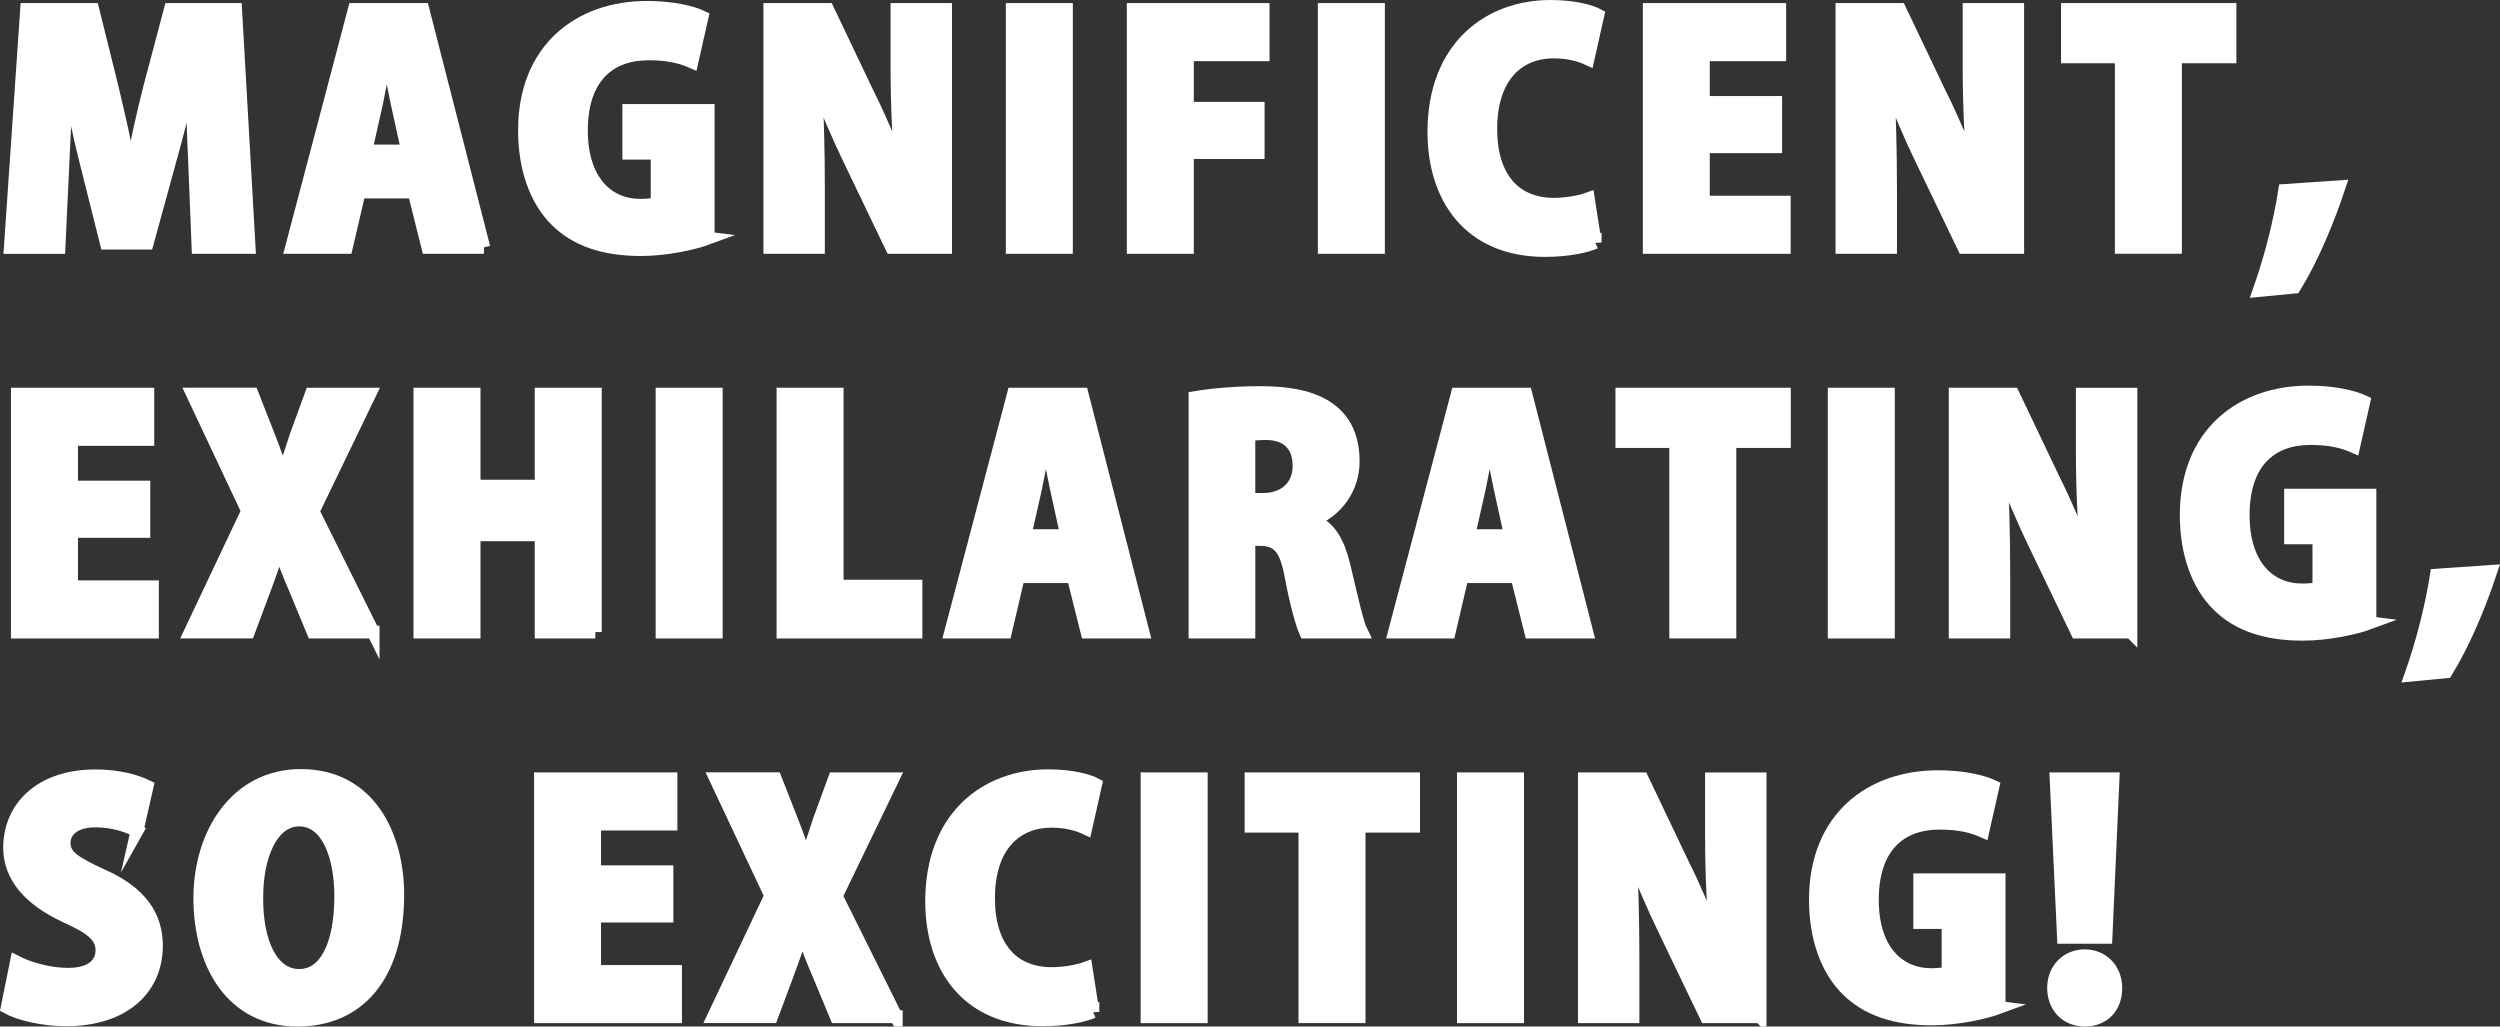
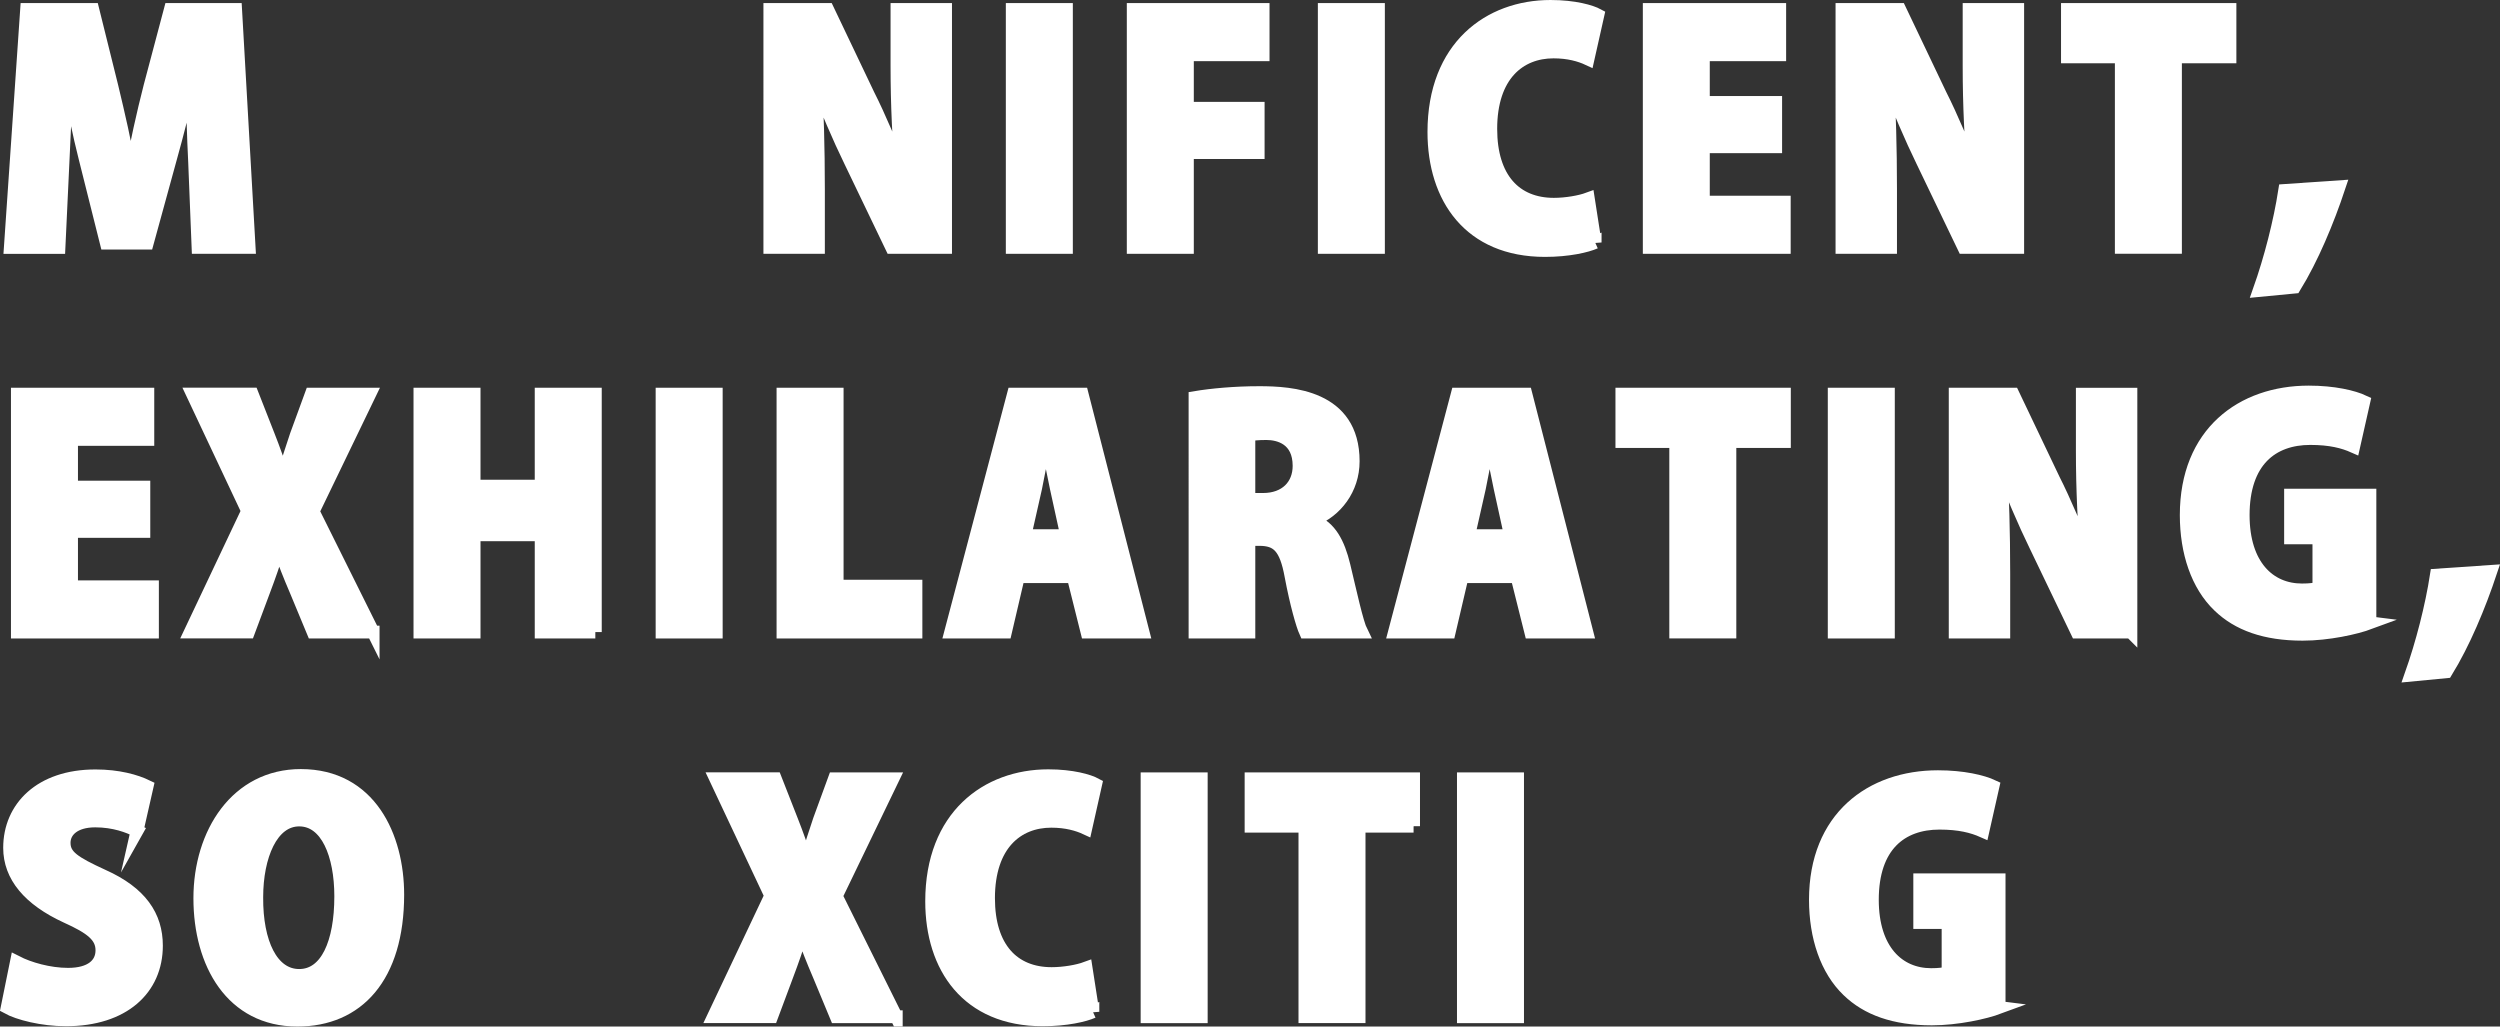
<svg xmlns="http://www.w3.org/2000/svg" id="b" viewBox="0 0 389.95 160.12">
  <rect x="0" y="0" width="389.95" height="160.12" fill="#333333" stroke="none" />
  <g id="c">
    <g>
      <path d="M38.86,38.59h-7.97l-.53-13.25c-.19-3.94-.38-8.88-.34-13.78h-.14c-.96,4.46-2.26,9.5-3.26,13.06l-3.65,13.3h-6.38l-3.31-13.2c-.91-3.55-1.97-8.59-2.74-13.15h-.14c-.14,4.61-.38,9.84-.58,13.83l-.62,13.2H1.61L4.15,1.48H14.47l2.98,12c1.06,4.42,2.11,8.93,2.83,13.3h.19c.77-4.27,1.82-9.02,2.93-13.35L26.57,1.48h10.18l2.11,37.11Z" fill="#fff" stroke="#fff" stroke-miterlimit="10" stroke-width="2" />
-       <path d="M75.48,38.59h-8.74l-2.16-8.64h-8.54l-2.02,8.64h-8.54L55.27,1.48h10.7l9.5,37.11Zm-11.9-15.03l-1.63-7.44c-.48-2.21-1.1-5.52-1.58-7.78h-.1c-.48,2.26-1.1,5.66-1.54,7.78l-1.68,7.44h6.53Z" fill="#fff" stroke="#fff" stroke-miterlimit="10" stroke-width="2" />
-       <path d="M110.47,37.15c-2.21,.82-6.53,1.78-10.51,1.78-5.86,0-10.08-1.54-13.06-4.42-3.36-3.22-5.09-8.35-5.09-14.16,0-12.82,8.69-19.2,19.11-19.2,3.89,0,6.96,.72,8.59,1.49l-1.58,7.01c-1.63-.72-3.65-1.25-6.77-1.25-5.95,0-10.47,3.5-10.47,11.95,0,7.87,4.08,11.67,9.17,11.67,1.2,0,2.16-.1,2.64-.34v-7.78h-4.42v-6.67h12.38v19.92Z" fill="#fff" stroke="#fff" stroke-miterlimit="10" stroke-width="2" />
      <path d="M147.48,38.59h-8.4l-6.48-13.49c-1.73-3.55-3.84-8.4-5.18-12.24h-.19c.24,4.32,.43,9.98,.43,16.61v9.12h-7.58V1.48h9.02l6.34,13.3c1.68,3.31,3.7,8.06,5.09,11.81h.1c-.43-4.32-.72-10.13-.72-16.27V1.48h7.58V38.59Z" fill="#fff" stroke="#fff" stroke-miterlimit="10" stroke-width="2" />
      <path d="M157.89,1.48h8.45V38.59h-8.45V1.48Z" fill="#fff" stroke="#fff" stroke-miterlimit="10" stroke-width="2" />
      <path d="M176.76,38.59V1.48h20.26v7.06h-11.81v8.35h11.04v6.91h-11.04v14.79h-8.45Z" fill="#fff" stroke="#fff" stroke-miterlimit="10" stroke-width="2" />
      <path d="M206.56,1.48h8.45V38.59h-8.45V1.48Z" fill="#fff" stroke="#fff" stroke-miterlimit="10" stroke-width="2" />
      <path d="M248.81,37.82c-1.3,.58-4.18,1.25-7.82,1.25-11.76,0-17.33-8.21-17.33-18.48,0-13.3,8.64-19.59,18.19-19.59,3.74,0,6.34,.77,7.39,1.34l-1.54,6.86c-1.25-.58-3.02-1.1-5.38-1.1-5.33,0-9.79,3.65-9.79,12,0,7.73,3.84,11.76,9.84,11.76,1.92,0,4.08-.38,5.38-.86l1.06,6.82Z" fill="#fff" stroke="#fff" stroke-miterlimit="10" stroke-width="2" />
      <path d="M278.32,38.59h-21.07V1.48h20.35v7.06h-11.91v7.44h11.28v6.91h-11.28v8.64h12.62v7.06Z" fill="#fff" stroke="#fff" stroke-miterlimit="10" stroke-width="2" />
      <path d="M314.71,38.59h-8.4l-6.48-13.49c-1.73-3.55-3.84-8.4-5.18-12.24h-.19c.24,4.32,.43,9.98,.43,16.61v9.12h-7.58V1.48h9.02l6.34,13.3c1.68,3.31,3.7,8.06,5.09,11.81h.1c-.43-4.32-.72-10.13-.72-16.27V1.48h7.58V38.59Z" fill="#fff" stroke="#fff" stroke-miterlimit="10" stroke-width="2" />
      <path d="M347.83,8.87h-8.5v29.71h-8.45V8.87h-8.4V1.48h25.35v7.39Z" fill="#fff" stroke="#fff" stroke-miterlimit="10" stroke-width="2" />
      <path d="M364.87,29.13c-1.82,5.47-4.22,11.19-6.96,15.65l-5.52,.53c1.78-5.04,3.22-10.71,3.98-15.6l8.5-.58Z" fill="#fff" stroke="#fff" stroke-miterlimit="10" stroke-width="2" />
      <path d="M23.78,98.59H2.71V61.48H23.06v7.06H11.16v7.44h11.28v6.91H11.16v8.64h12.62v7.06Z" fill="#fff" stroke="#fff" stroke-miterlimit="10" stroke-width="2" />
      <path d="M58.2,98.59h-9.36l-2.69-6.48c-1.01-2.35-1.78-4.32-2.59-6.58h-.14c-.67,2.26-1.39,4.32-2.26,6.62l-2.4,6.43h-9.07l8.93-18.87-8.59-18.24h9.31l2.54,6.48c.86,2.16,1.49,4.03,2.21,6.1h.14c.72-2.3,1.25-4.03,1.97-6.14l2.35-6.43h9.12l-8.83,18.29,9.36,18.82Z" fill="#fff" stroke="#fff" stroke-miterlimit="10" stroke-width="2" />
      <path d="M92.86,98.59h-8.45v-15.17h-10.46v15.17h-8.45V61.48h8.45v14.35h10.46v-14.35h8.45v37.11Z" fill="#fff" stroke="#fff" stroke-miterlimit="10" stroke-width="2" />
      <path d="M103.27,61.48h8.45v37.11h-8.45V61.48Z" fill="#fff" stroke="#fff" stroke-miterlimit="10" stroke-width="2" />
      <path d="M142.87,98.59h-20.74V61.48h8.45v29.95h12.29v7.15Z" fill="#fff" stroke="#fff" stroke-miterlimit="10" stroke-width="2" />
      <path d="M178.29,98.59h-8.74l-2.16-8.64h-8.54l-2.02,8.64h-8.54l9.79-37.11h10.71l9.5,37.11Zm-11.9-15.03l-1.63-7.44c-.48-2.21-1.1-5.52-1.58-7.78h-.1c-.48,2.26-1.1,5.66-1.54,7.78l-1.68,7.44h6.53Z" fill="#fff" stroke="#fff" stroke-miterlimit="10" stroke-width="2" />
      <path d="M204.93,81.26c2.54,1.01,3.84,3.41,4.7,6.96,.96,3.98,2.02,8.93,2.74,10.37h-8.74c-.48-1.06-1.44-4.37-2.26-8.74-.82-4.51-2.11-5.71-4.94-5.71h-1.63v14.45h-8.4V62.01c2.59-.43,6.19-.77,10.03-.77,4.94,0,14.64,.53,14.64,10.71,0,4.37-2.74,7.78-6.14,9.12v.19Zm-7.92-3.36c3.55,0,5.62-2.21,5.62-5.23,0-4.22-3.12-5.04-5.09-5.04-1.34,0-2.26,.1-2.74,.24v10.03h2.21Z" fill="#fff" stroke="#fff" stroke-miterlimit="10" stroke-width="2" />
      <path d="M247.51,98.59h-8.74l-2.16-8.64h-8.54l-2.02,8.64h-8.54l9.79-37.11h10.71l9.5,37.11Zm-11.9-15.03l-1.63-7.44c-.48-2.21-1.1-5.52-1.58-7.78h-.1c-.48,2.26-1.1,5.66-1.54,7.78l-1.68,7.44h6.53Z" fill="#fff" stroke="#fff" stroke-miterlimit="10" stroke-width="2" />
      <path d="M278.33,68.87h-8.5v29.71h-8.45v-29.71h-8.4v-7.39h25.35v7.39Z" fill="#fff" stroke="#fff" stroke-miterlimit="10" stroke-width="2" />
      <path d="M286.1,61.48h8.45v37.11h-8.45V61.48Z" fill="#fff" stroke="#fff" stroke-miterlimit="10" stroke-width="2" />
      <path d="M332.37,98.59h-8.4l-6.48-13.49c-1.73-3.55-3.84-8.4-5.18-12.24h-.19c.24,4.32,.43,9.98,.43,16.61v9.12h-7.58V61.48h9.02l6.34,13.3c1.68,3.31,3.7,8.06,5.09,11.81h.1c-.43-4.32-.72-10.13-.72-16.27v-8.83h7.58v37.11Z" fill="#fff" stroke="#fff" stroke-miterlimit="10" stroke-width="2" />
      <path d="M369.67,97.15c-2.21,.82-6.53,1.78-10.51,1.78-5.86,0-10.08-1.54-13.06-4.42-3.36-3.22-5.09-8.35-5.09-14.16,0-12.82,8.69-19.2,19.11-19.2,3.89,0,6.96,.72,8.59,1.49l-1.58,7.01c-1.63-.72-3.65-1.25-6.77-1.25-5.95,0-10.47,3.5-10.47,11.95,0,7.87,4.08,11.67,9.17,11.67,1.2,0,2.16-.1,2.64-.34v-7.78h-4.42v-6.67h12.38v19.92Z" fill="#fff" stroke="#fff" stroke-miterlimit="10" stroke-width="2" />
      <path d="M388.53,89.13c-1.82,5.47-4.22,11.19-6.96,15.65l-5.52,.53c1.78-5.04,3.22-10.71,3.98-15.6l8.5-.58Z" fill="#fff" stroke="#fff" stroke-miterlimit="10" stroke-width="2" />
      <path d="M21.38,129.59c-1.34-.67-3.55-1.54-6.53-1.54-3.26,0-4.85,1.58-4.85,3.41,0,2.06,1.54,3.07,6.05,5.14,5.9,2.64,8.35,6.29,8.35,10.9,0,6.77-5.14,11.57-14.11,11.57-3.74,0-7.44-.96-9.17-1.92l1.44-7.1c1.97,1.01,5.09,1.92,8.06,1.92,3.55,0,5.28-1.54,5.28-3.74s-1.68-3.5-5.52-5.23c-5.86-2.69-8.88-6.34-8.88-10.75,0-6.29,4.8-11.23,13.39-11.23,3.55,0,6.29,.77,8.06,1.63l-1.58,6.96Z" fill="#fff" stroke="#fff" stroke-miterlimit="10" stroke-width="2" />
      <path d="M62.04,139.53c0,12.91-6.29,19.59-15.65,19.59-10.23,0-15.22-8.83-15.22-19.01s5.76-19.15,15.75-19.15c10.8,0,15.12,9.55,15.12,18.58Zm-21.99,.43c-.05,7.1,2.35,12.19,6.62,12.19s6.48-5.09,6.48-12.34c0-6.48-2.16-11.91-6.48-11.91s-6.62,5.66-6.62,12.05Z" fill="#fff" stroke="#fff" stroke-miterlimit="10" stroke-width="2" />
-       <path d="M105.38,158.59h-21.07v-37.11h20.35v7.06h-11.91v7.44h11.28v6.91h-11.28v8.64h12.62v7.06Z" fill="#fff" stroke="#fff" stroke-miterlimit="10" stroke-width="2" />
      <path d="M139.8,158.59h-9.36l-2.69-6.48c-1.01-2.35-1.78-4.32-2.59-6.58h-.14c-.67,2.26-1.39,4.32-2.26,6.62l-2.4,6.43h-9.07l8.93-18.87-8.59-18.24h9.31l2.54,6.48c.86,2.16,1.49,4.03,2.21,6.1h.14c.72-2.3,1.25-4.03,1.97-6.14l2.35-6.43h9.12l-8.83,18.29,9.36,18.82Z" fill="#fff" stroke="#fff" stroke-miterlimit="10" stroke-width="2" />
      <path d="M170.47,157.82c-1.3,.58-4.18,1.25-7.82,1.25-11.76,0-17.33-8.21-17.33-18.48,0-13.3,8.64-19.59,18.19-19.59,3.74,0,6.34,.77,7.39,1.34l-1.54,6.86c-1.25-.58-3.02-1.1-5.38-1.1-5.33,0-9.79,3.65-9.79,12,0,7.73,3.84,11.76,9.84,11.76,1.92,0,4.08-.38,5.38-.86l1.06,6.82Z" fill="#fff" stroke="#fff" stroke-miterlimit="10" stroke-width="2" />
      <path d="M178.92,121.48h8.45v37.11h-8.45v-37.11Z" fill="#fff" stroke="#fff" stroke-miterlimit="10" stroke-width="2" />
-       <path d="M220.49,128.87h-8.5v29.71h-8.45v-29.71h-8.4v-7.39h25.35v7.39Z" fill="#fff" stroke="#fff" stroke-miterlimit="10" stroke-width="2" />
+       <path d="M220.49,128.87h-8.5v29.71h-8.45v-29.71h-8.4v-7.39h25.35v7.39" fill="#fff" stroke="#fff" stroke-miterlimit="10" stroke-width="2" />
      <path d="M228.26,121.48h8.45v37.11h-8.45v-37.11Z" fill="#fff" stroke="#fff" stroke-miterlimit="10" stroke-width="2" />
-       <path d="M274.53,158.59h-8.4l-6.48-13.49c-1.73-3.55-3.84-8.4-5.18-12.24h-.19c.24,4.32,.43,9.98,.43,16.61v9.12h-7.58v-37.11h9.02l6.34,13.3c1.68,3.31,3.7,8.06,5.09,11.81h.1c-.43-4.32-.72-10.13-.72-16.27v-8.83h7.58v37.11Z" fill="#fff" stroke="#fff" stroke-miterlimit="10" stroke-width="2" />
      <path d="M311.83,157.15c-2.21,.82-6.53,1.78-10.51,1.78-5.86,0-10.08-1.54-13.06-4.42-3.36-3.22-5.09-8.35-5.09-14.16,0-12.82,8.69-19.2,19.11-19.2,3.89,0,6.96,.72,8.59,1.49l-1.58,7.01c-1.63-.72-3.65-1.25-6.77-1.25-5.95,0-10.47,3.5-10.47,11.95,0,7.87,4.08,11.67,9.17,11.67,1.2,0,2.16-.1,2.64-.34v-7.78h-4.42v-6.67h12.38v19.92Z" fill="#fff" stroke="#fff" stroke-miterlimit="10" stroke-width="2" />
-       <path d="M320.32,154.12c0-2.98,2.11-5.04,4.85-5.04s4.85,2.06,4.85,5.04-1.87,4.99-4.85,4.99-4.85-2.21-4.85-4.99Zm8.16-7.92h-6.62l-1.15-24.72h8.88l-1.1,24.72Z" fill="#fff" stroke="#fff" stroke-miterlimit="10" stroke-width="2" />
    </g>
  </g>
</svg>